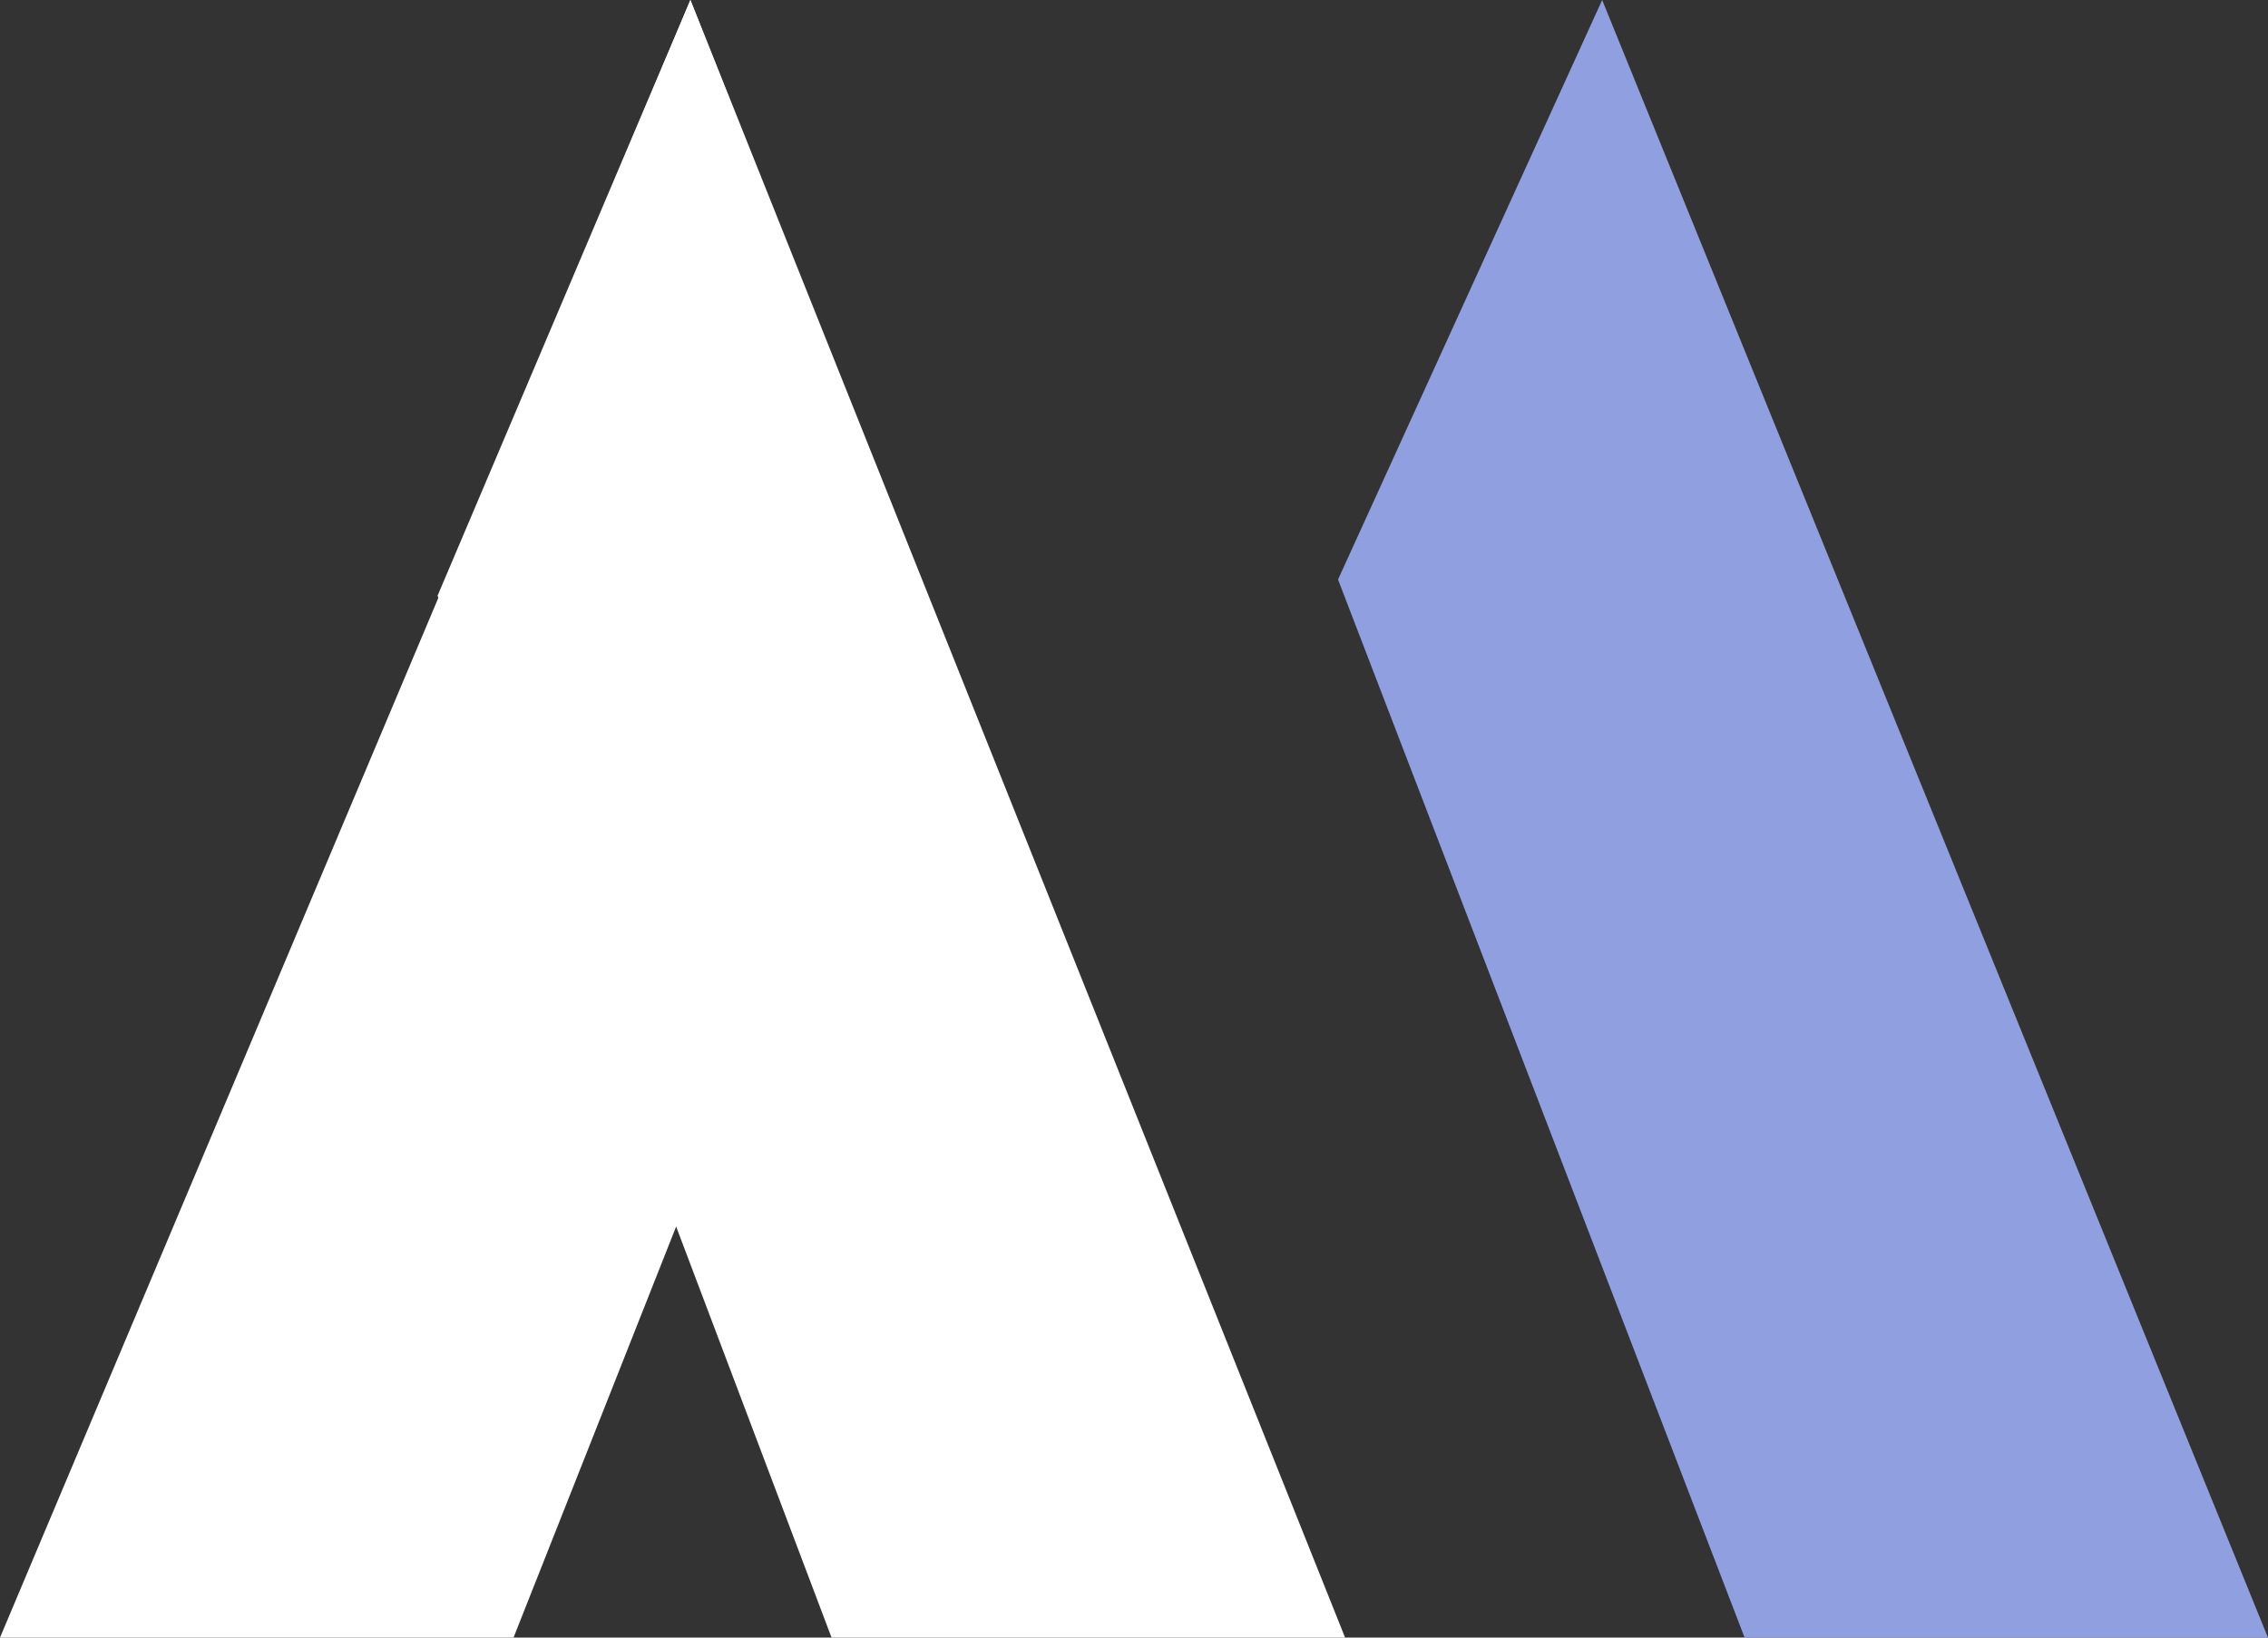
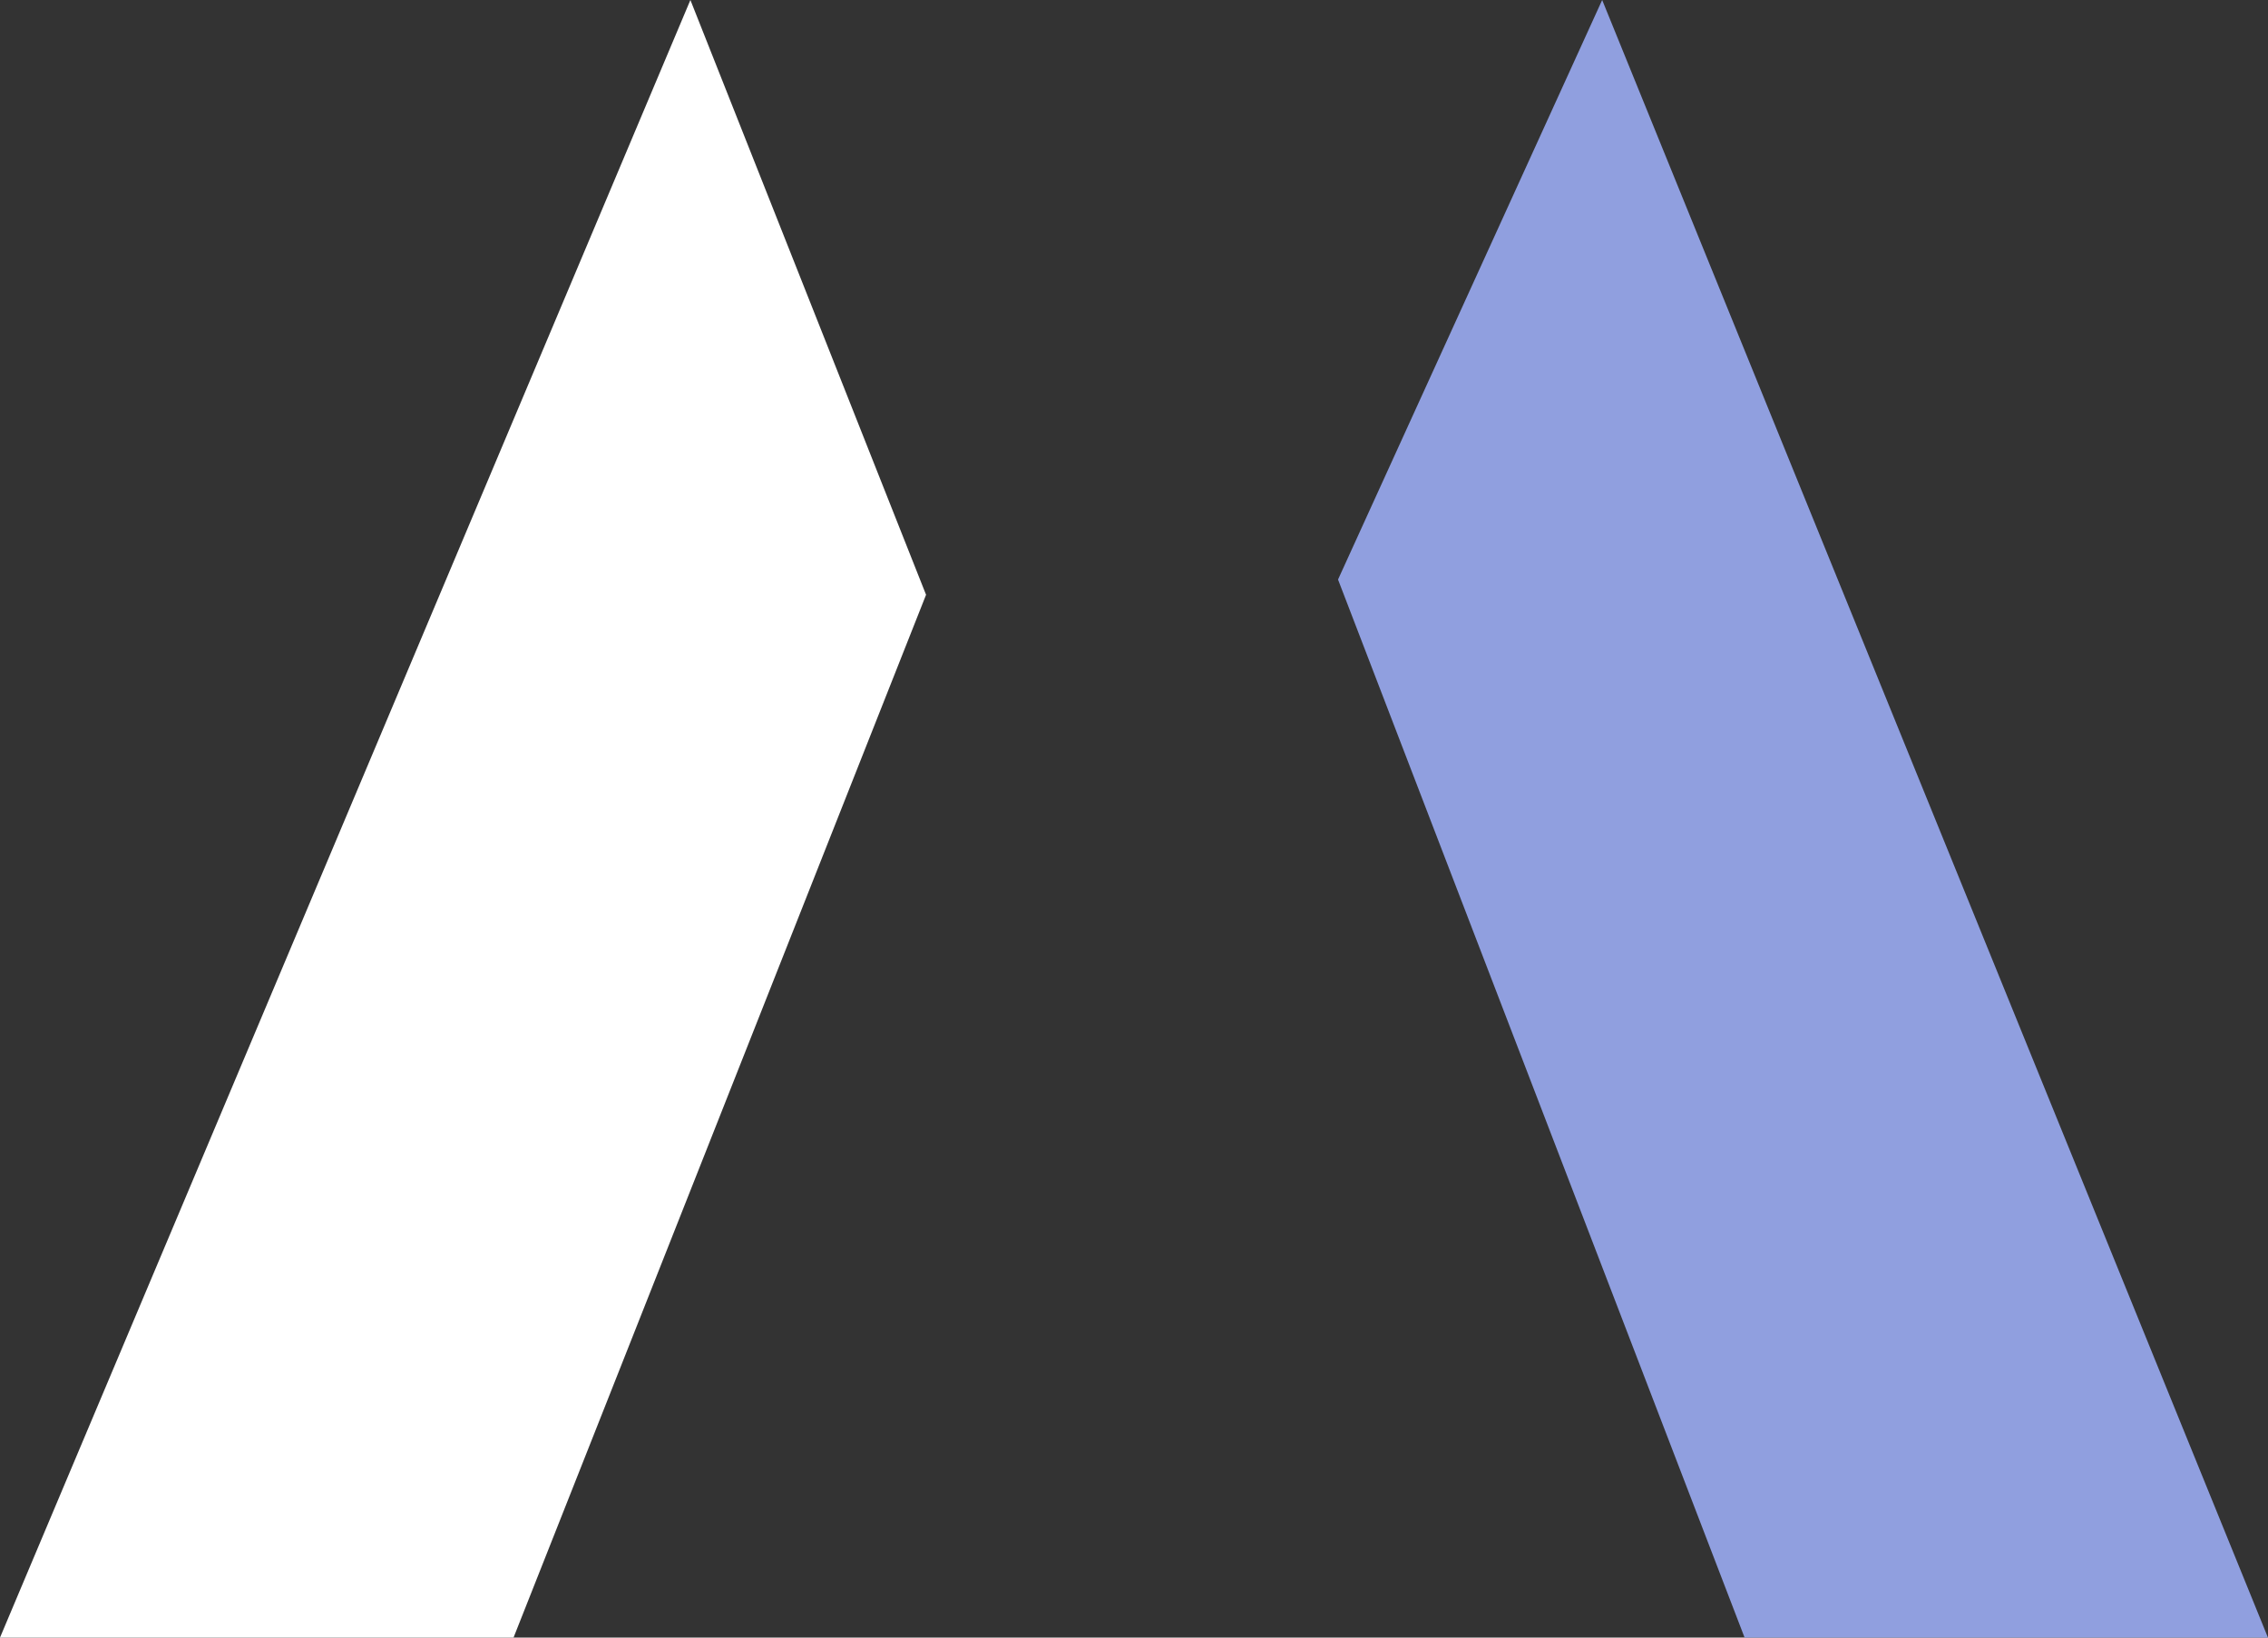
<svg xmlns="http://www.w3.org/2000/svg" width="54" height="39" viewBox="0 0 54 39" fill="none">
  <rect x="0" y="0" width="54" height="39" fill="#333333" stroke="none" />
-   <path fill-rule="evenodd" clip-rule="evenodd" d="M16.438 0L22.049 14.165L12.227 39H0L16.438 0Z" fill="white" />
-   <path fill-rule="evenodd" clip-rule="evenodd" d="M10.419 14.186L16.438 0L32.026 39H19.799L10.419 14.186Z" fill="white" />
+   <path fill-rule="evenodd" clip-rule="evenodd" d="M16.438 0L22.049 14.165L12.227 39H0L16.438 0" fill="white" />
  <path fill-rule="evenodd" clip-rule="evenodd" d="M31.858 13.802L38.147 0L53.999 39H41.538L31.858 13.802Z" fill="#909FDF" />
</svg>